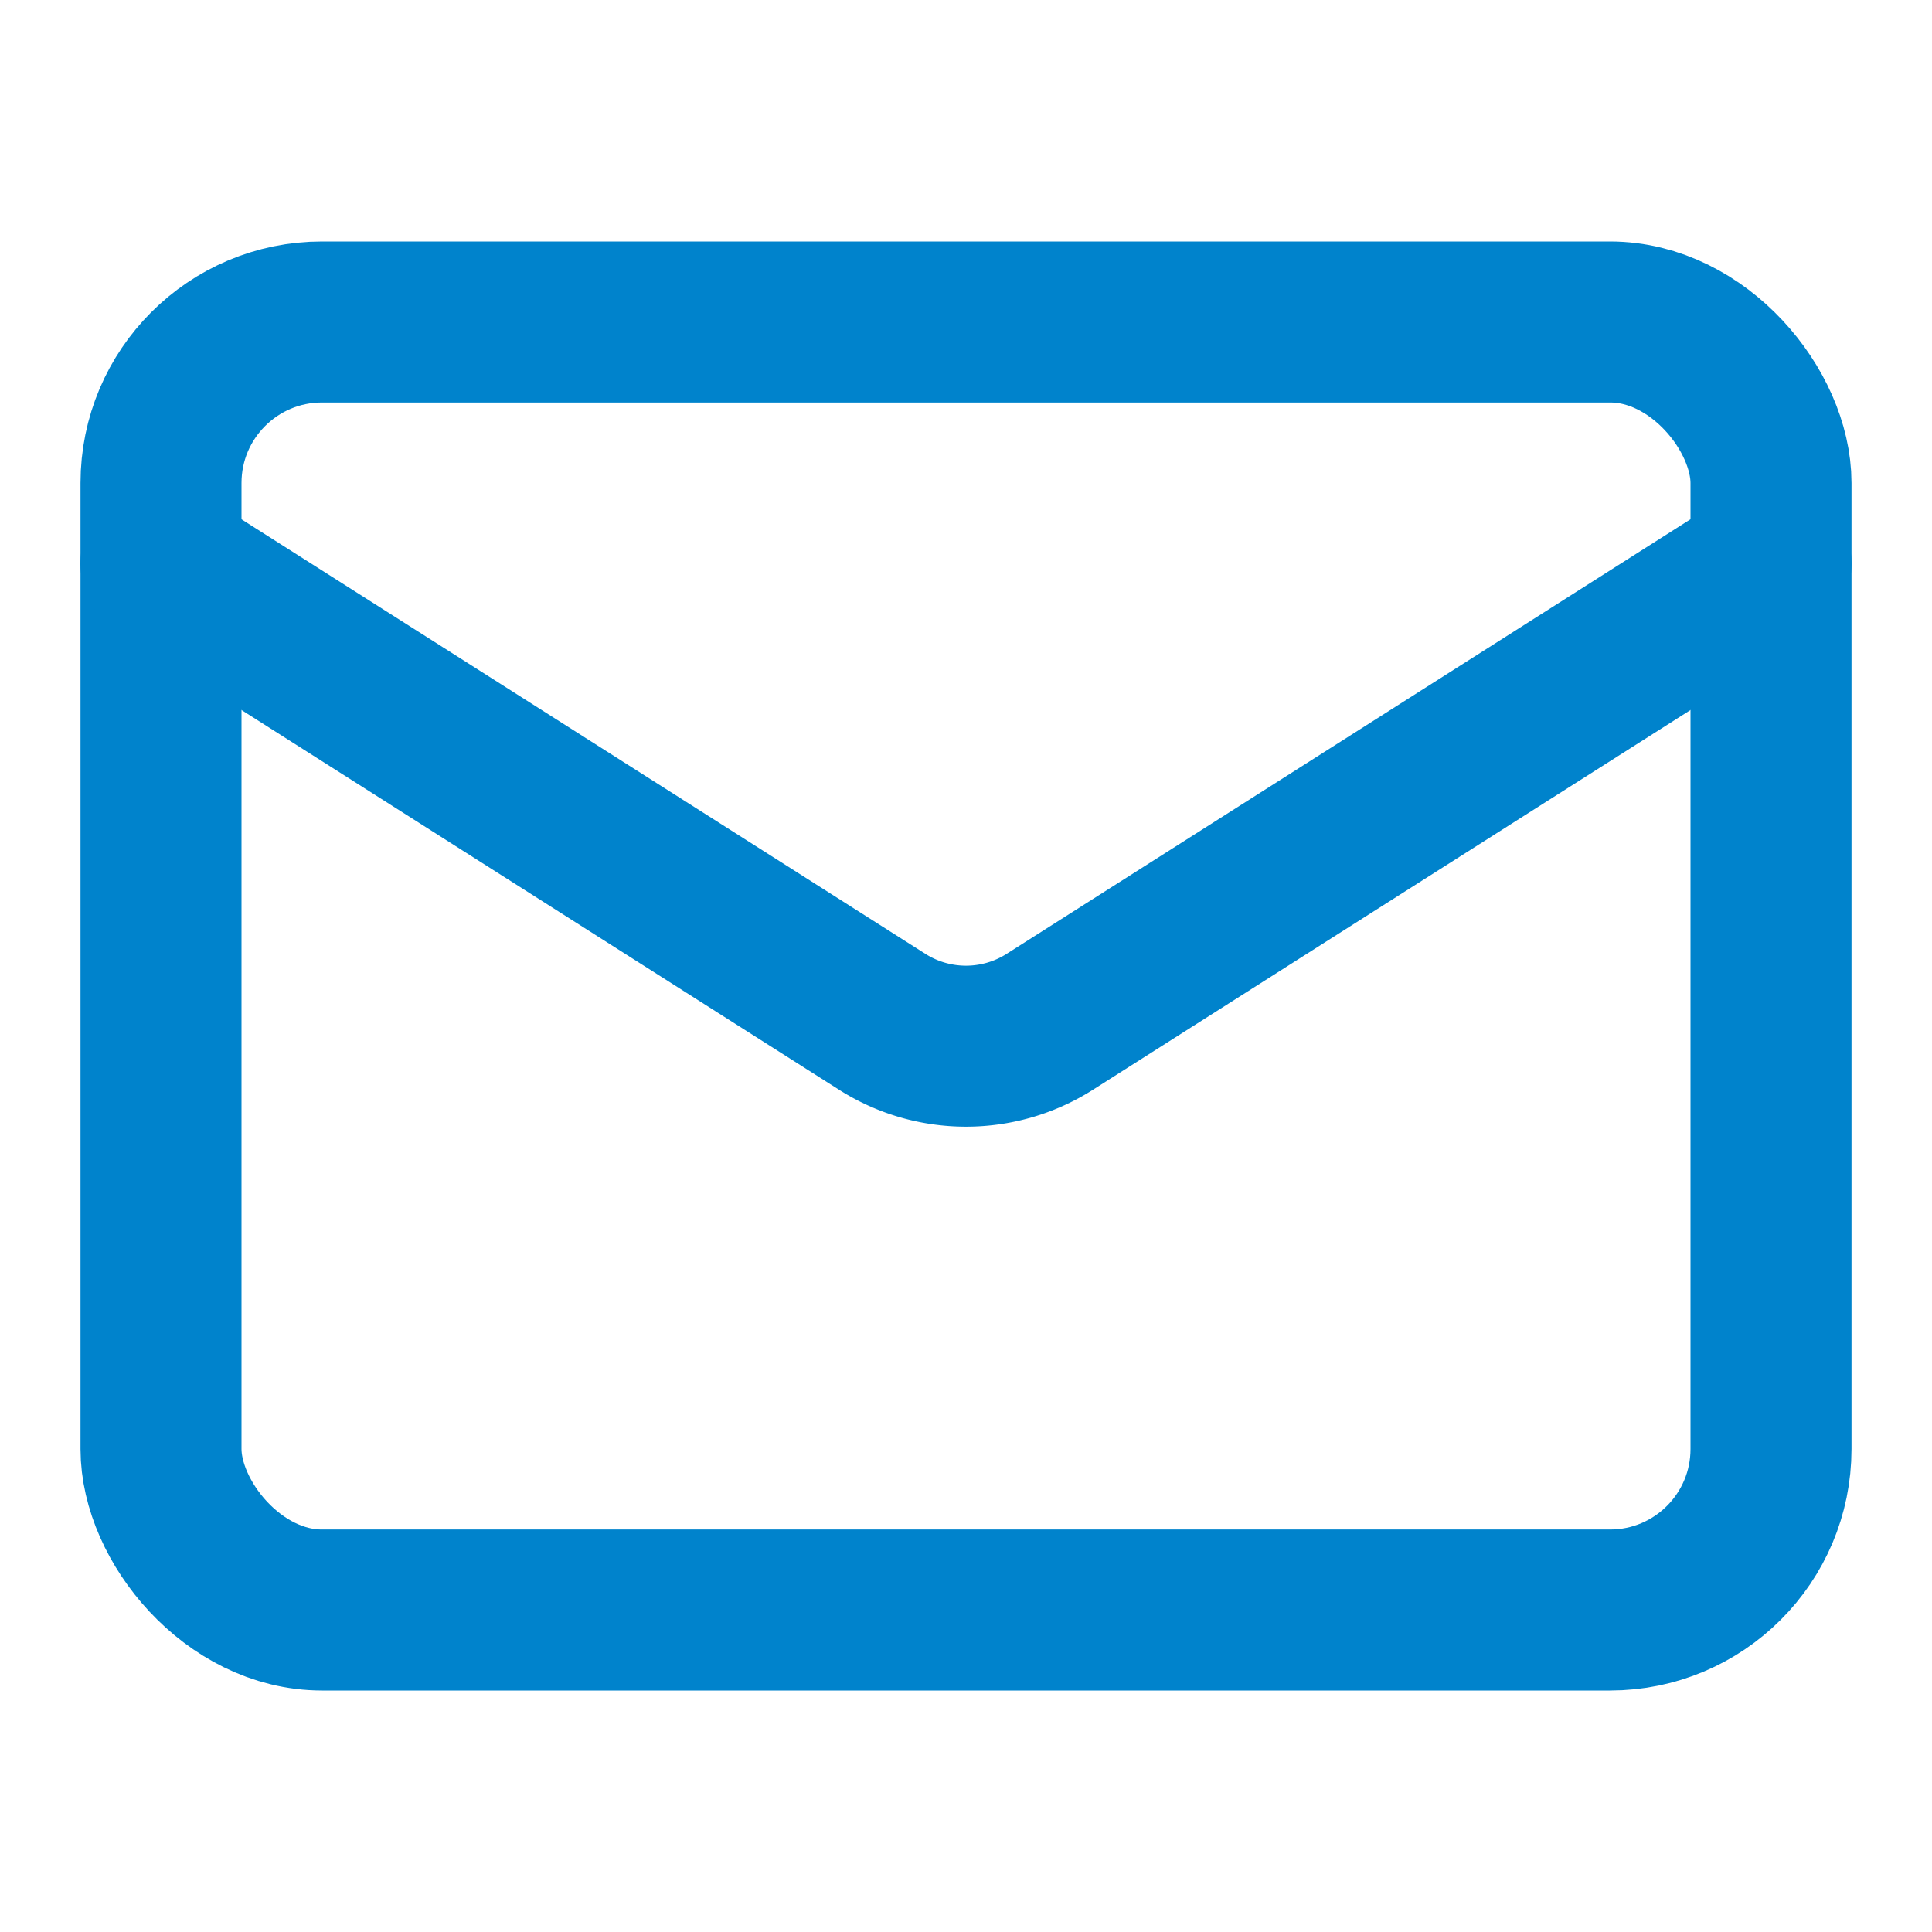
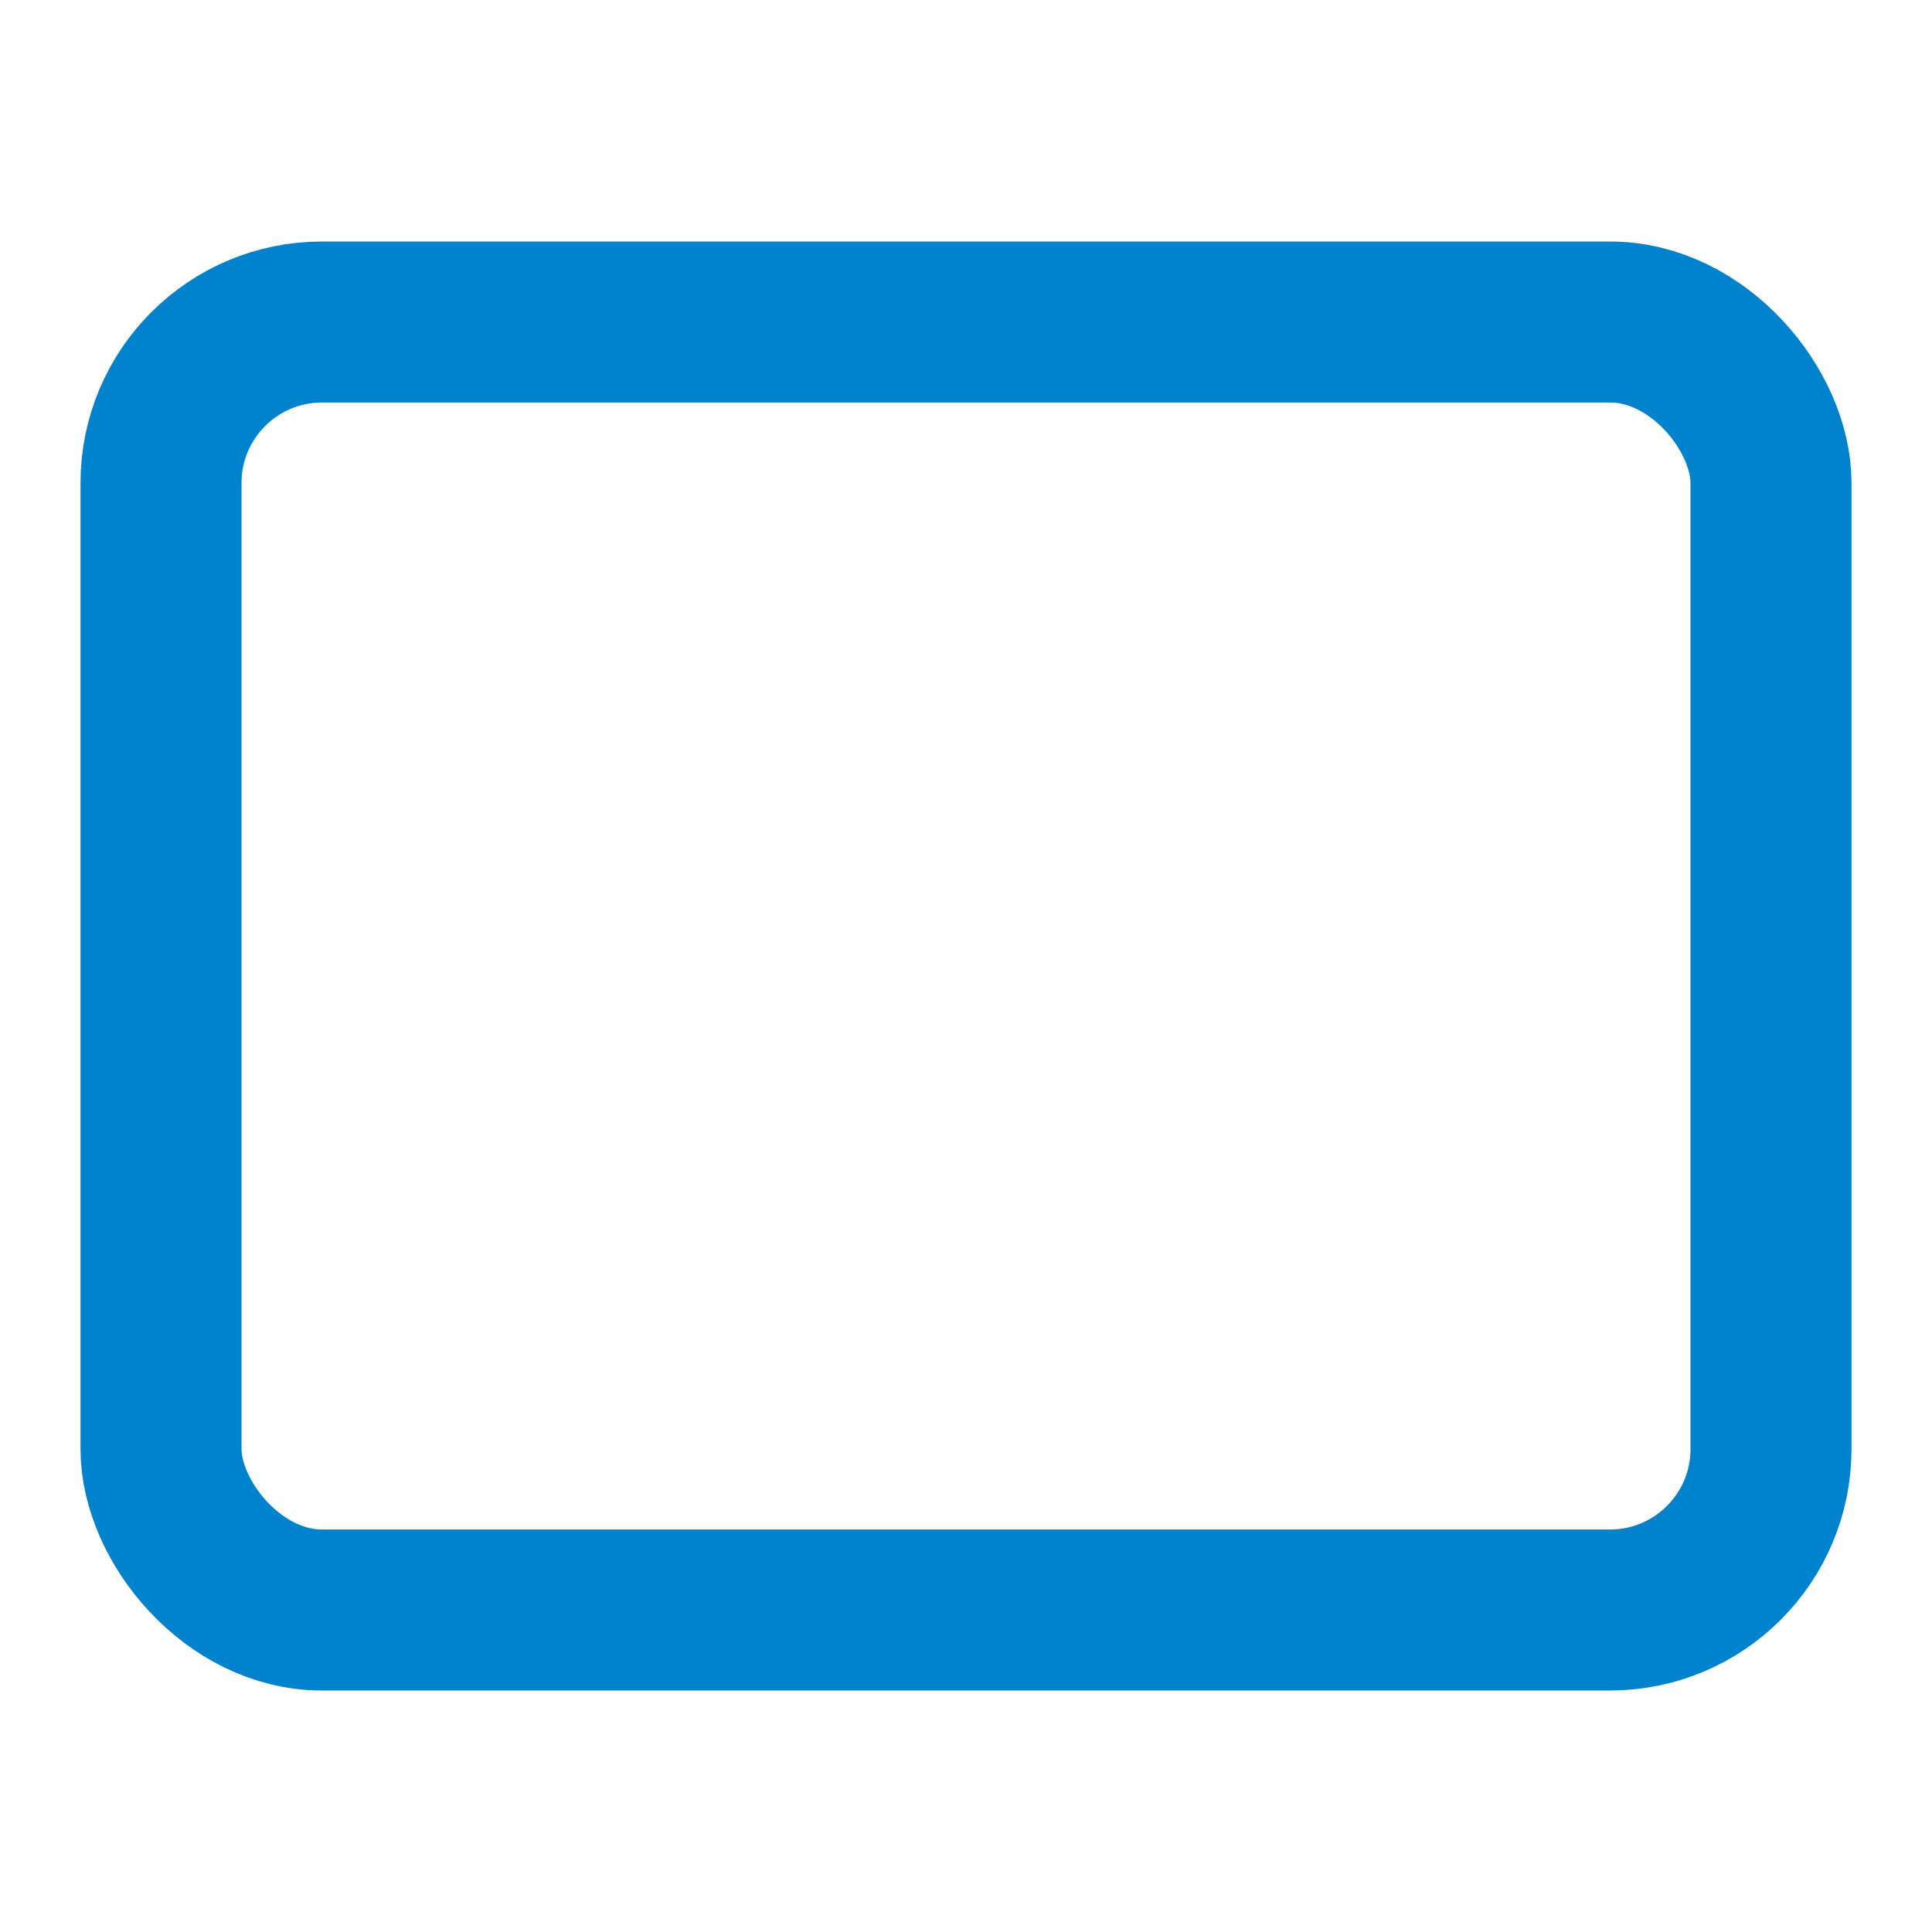
<svg xmlns="http://www.w3.org/2000/svg" width="24" height="24" viewBox="0 0 24 24" fill="none" stroke="#0083CC" stroke-width="2" stroke-linecap="round" stroke-linejoin="round">
  <rect x="2" y="4" width="20" height="16" rx="2" />
-   <path d="m22 7-8.97 5.7a1.94 1.94 0 0 1-2.06 0L2 7" />
</svg>